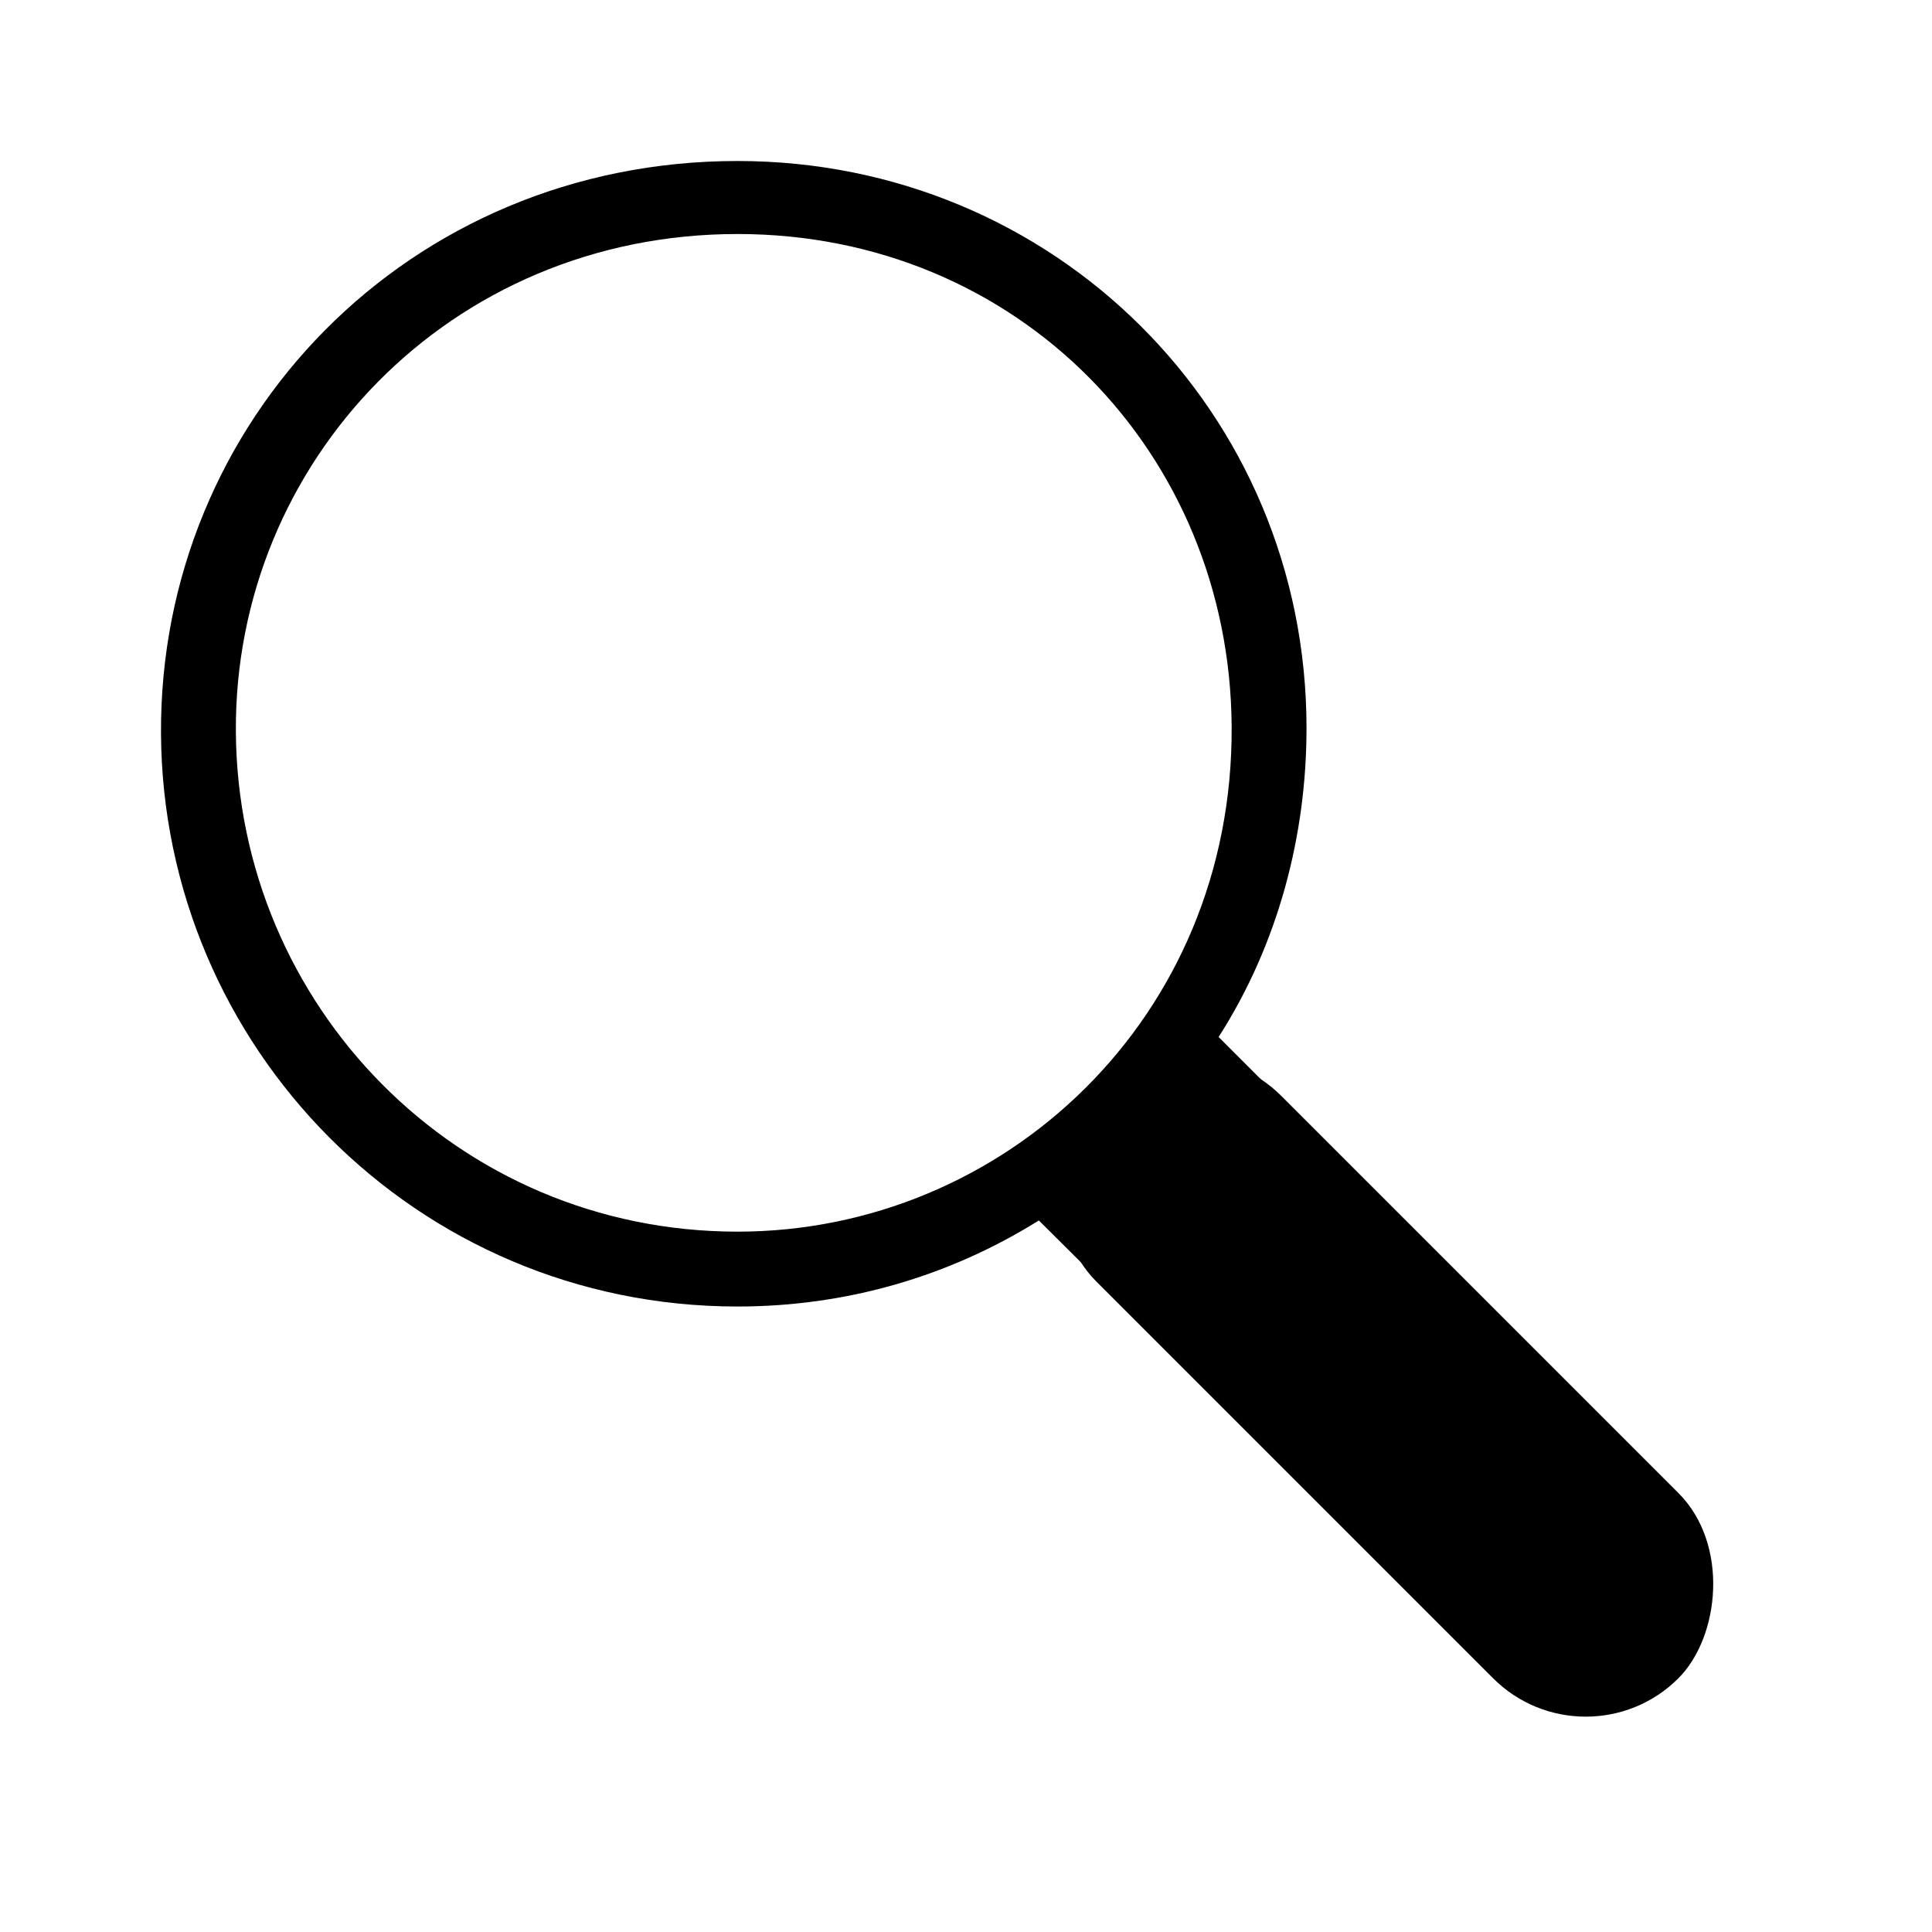
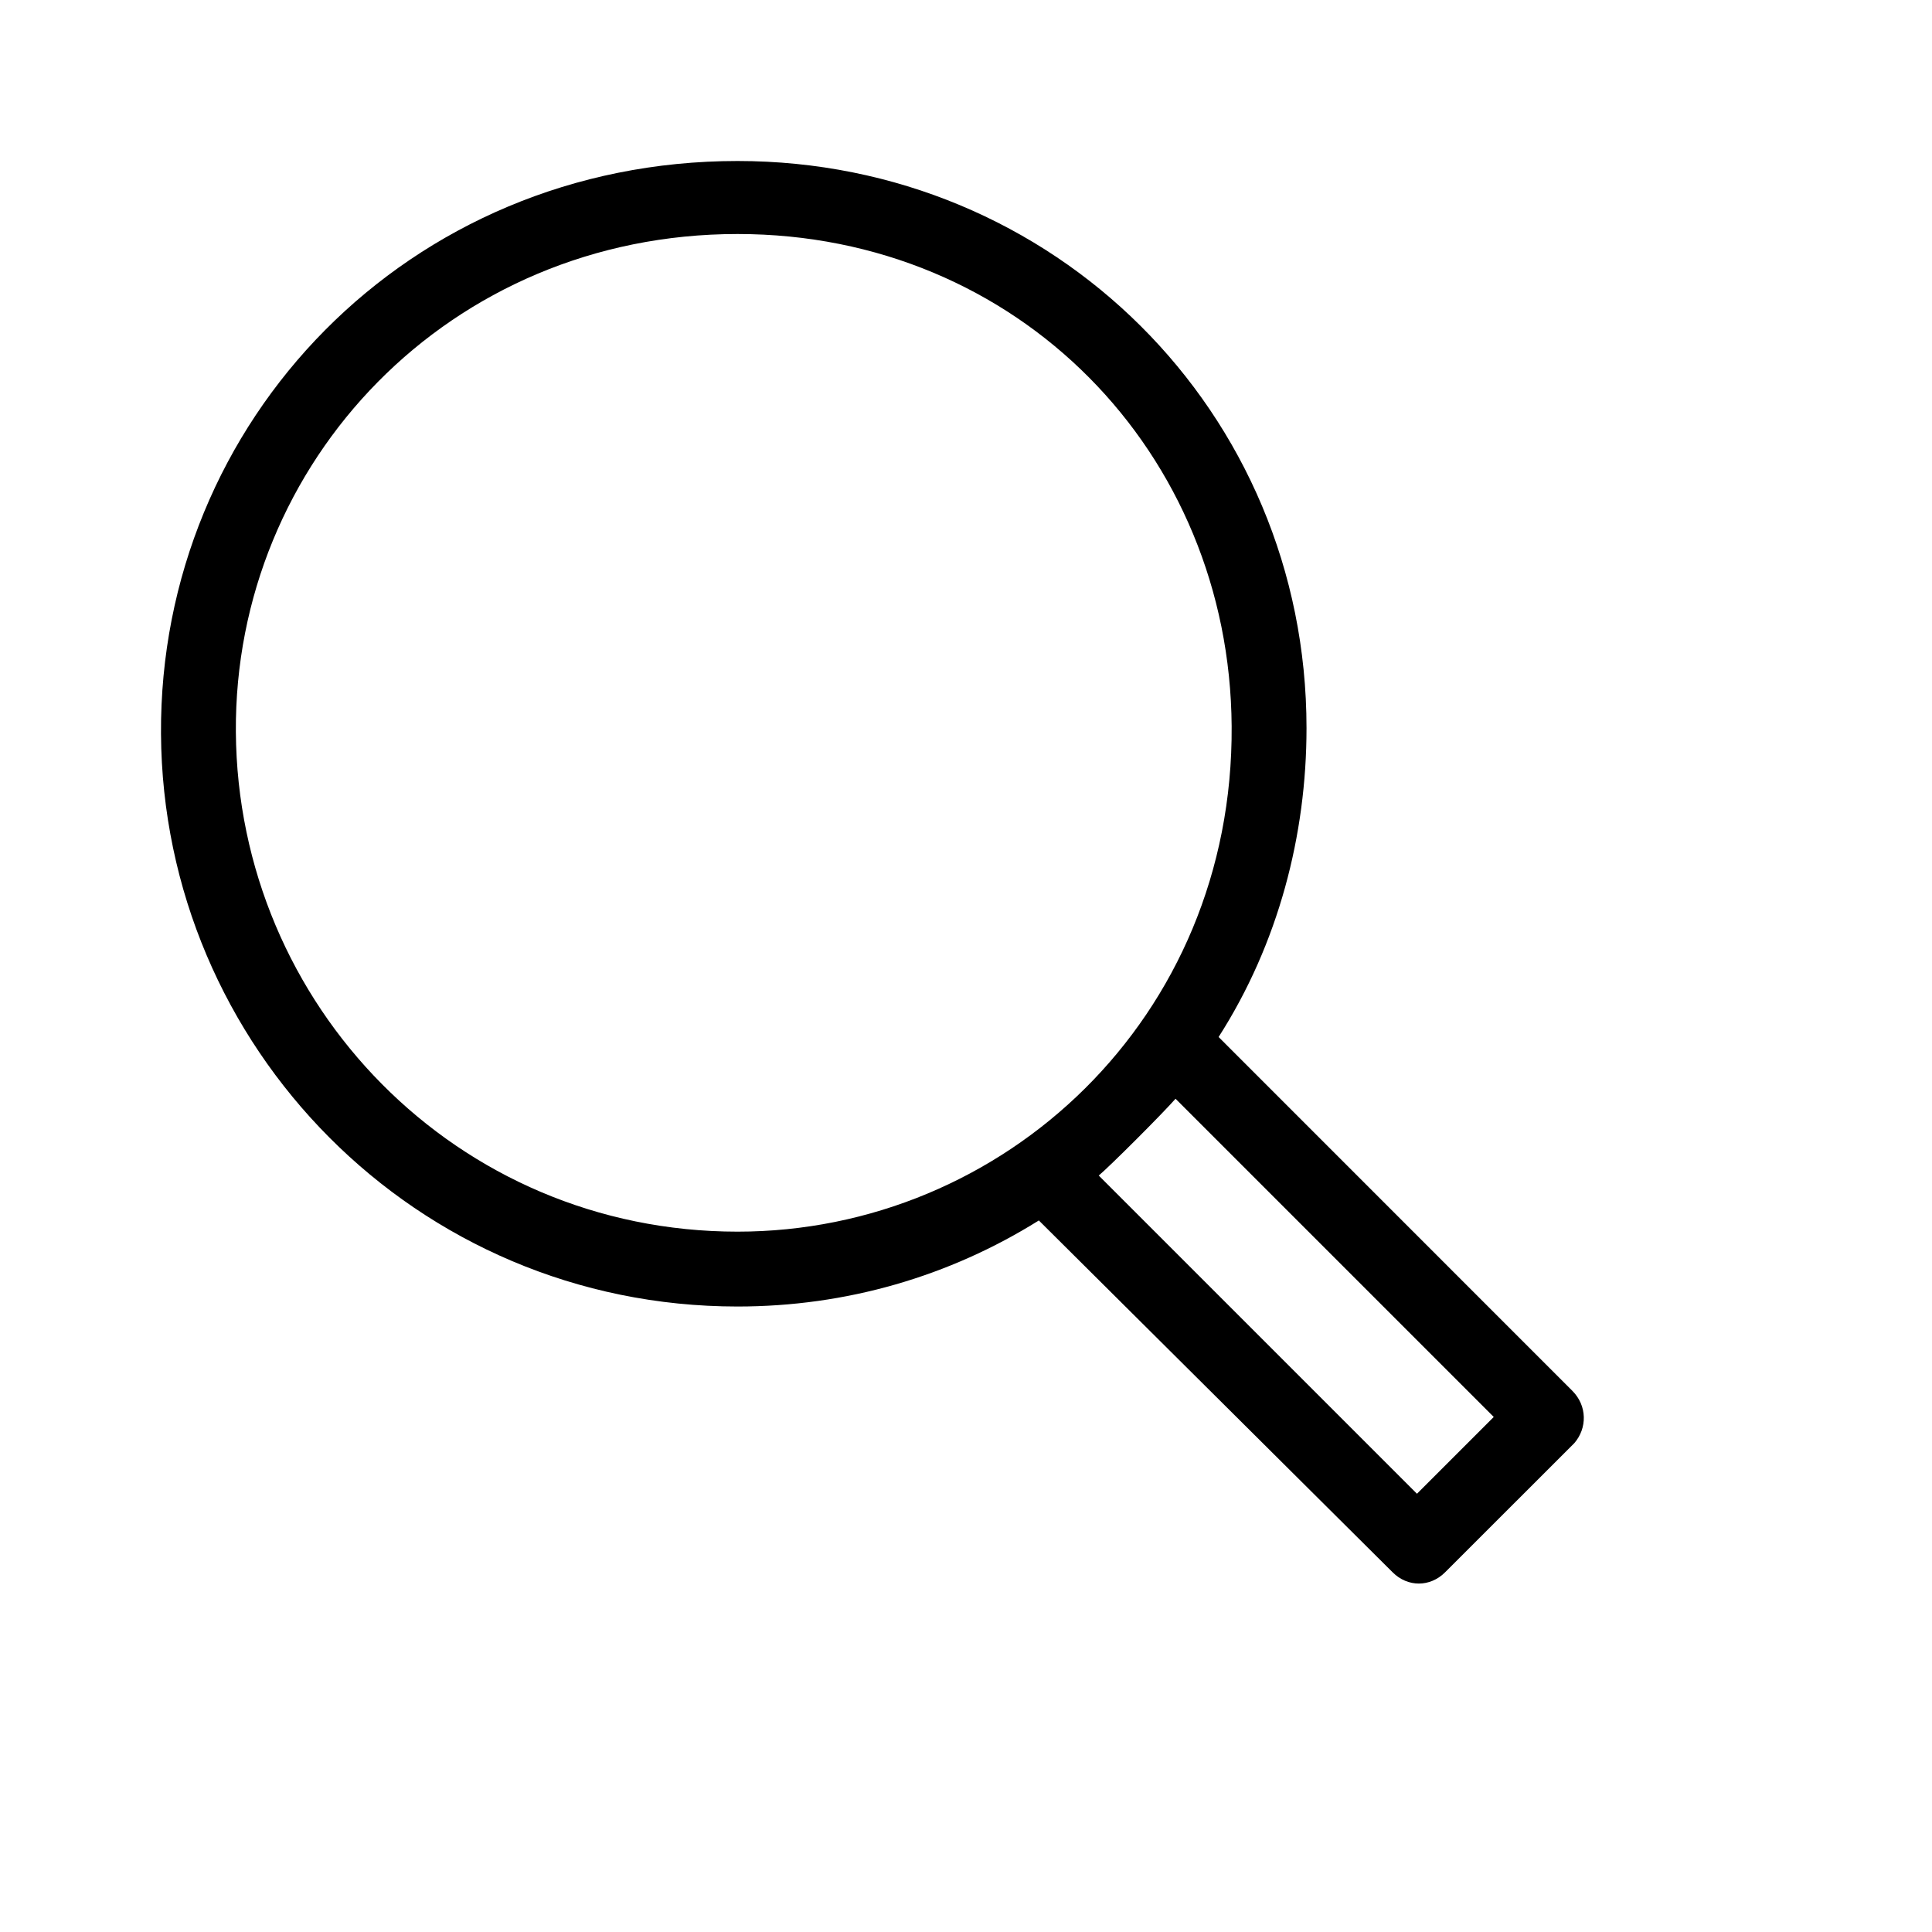
<svg xmlns="http://www.w3.org/2000/svg" width="24" height="24" viewBox="0 0 24 24" fill="none">
-   <path d="M19.532 17.277L15.138 12.882C15.882 11.72 16.23 10.371 16.23 9.045C16.23 5.116 13.091 2 9.162 2C5.069 2 1.977 5.232 2 9.115C2.023 12.998 5.162 16.23 9.162 16.23C10.511 16.23 11.789 15.858 12.905 15.161L17.3 19.532C17.486 19.718 17.765 19.718 17.951 19.532L19.556 17.928C19.718 17.742 19.718 17.463 19.532 17.277ZM9.162 15.3C5.674 15.3 2.953 12.487 2.93 9.092C2.907 5.744 5.581 2.907 9.162 2.907C12.65 2.907 15.277 5.627 15.3 9.022C15.324 12.649 12.464 15.3 9.162 15.3ZM17.602 18.556L13.649 14.603C13.789 14.486 14.44 13.835 14.603 13.649L18.556 17.602L17.602 18.556Z" fill="black" />
-   <rect x="14.766" y="12.463" width="10.231" height="3.255" rx="1.628" transform="rotate(45 14.766 12.463)" fill="black" />
+   <path d="M19.532 17.277L15.138 12.882C15.882 11.72 16.23 10.371 16.23 9.045C16.23 5.116 13.091 2 9.162 2C5.069 2 1.977 5.232 2 9.115C2.023 12.998 5.162 16.23 9.162 16.23C10.511 16.23 11.789 15.858 12.905 15.161L17.3 19.532C17.486 19.718 17.765 19.718 17.951 19.532L19.556 17.928C19.718 17.742 19.718 17.463 19.532 17.277ZM9.162 15.3C5.674 15.3 2.953 12.487 2.93 9.092C2.907 5.744 5.581 2.907 9.162 2.907C12.65 2.907 15.277 5.627 15.3 9.022C15.324 12.649 12.464 15.3 9.162 15.3ZM17.602 18.556L13.649 14.603C13.789 14.486 14.44 13.835 14.603 13.649L18.556 17.602Z" fill="black" />
</svg>